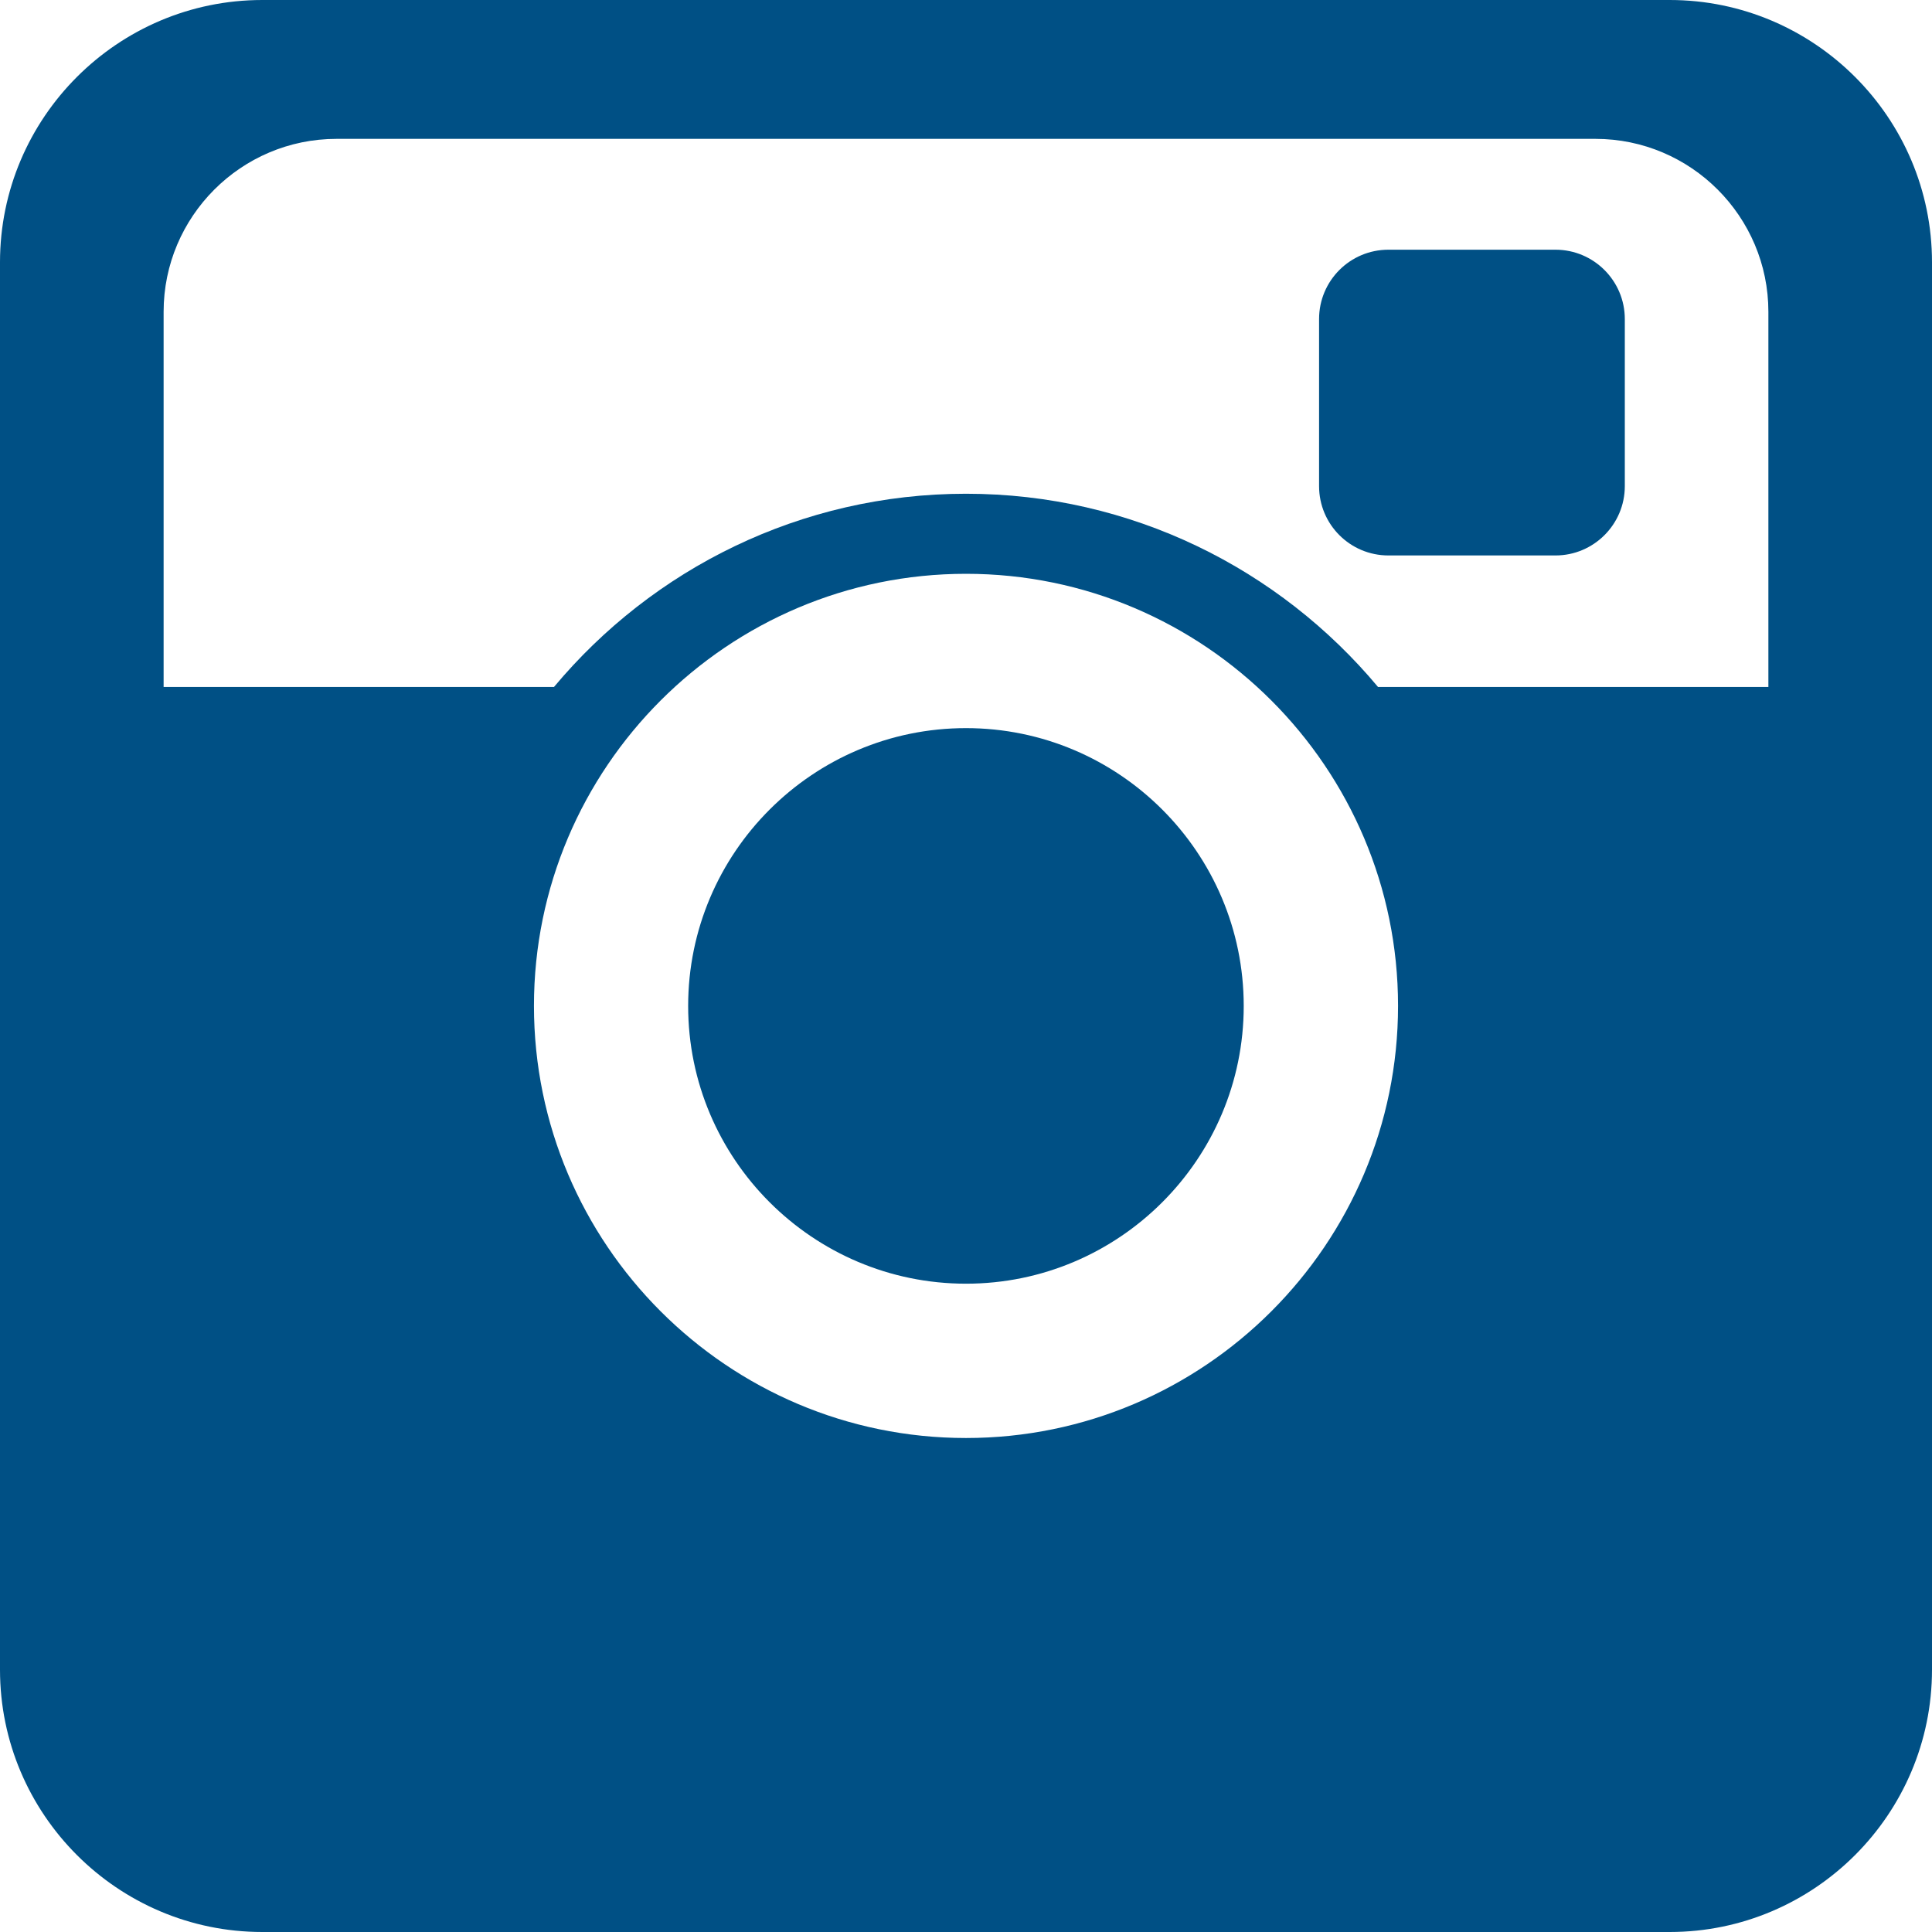
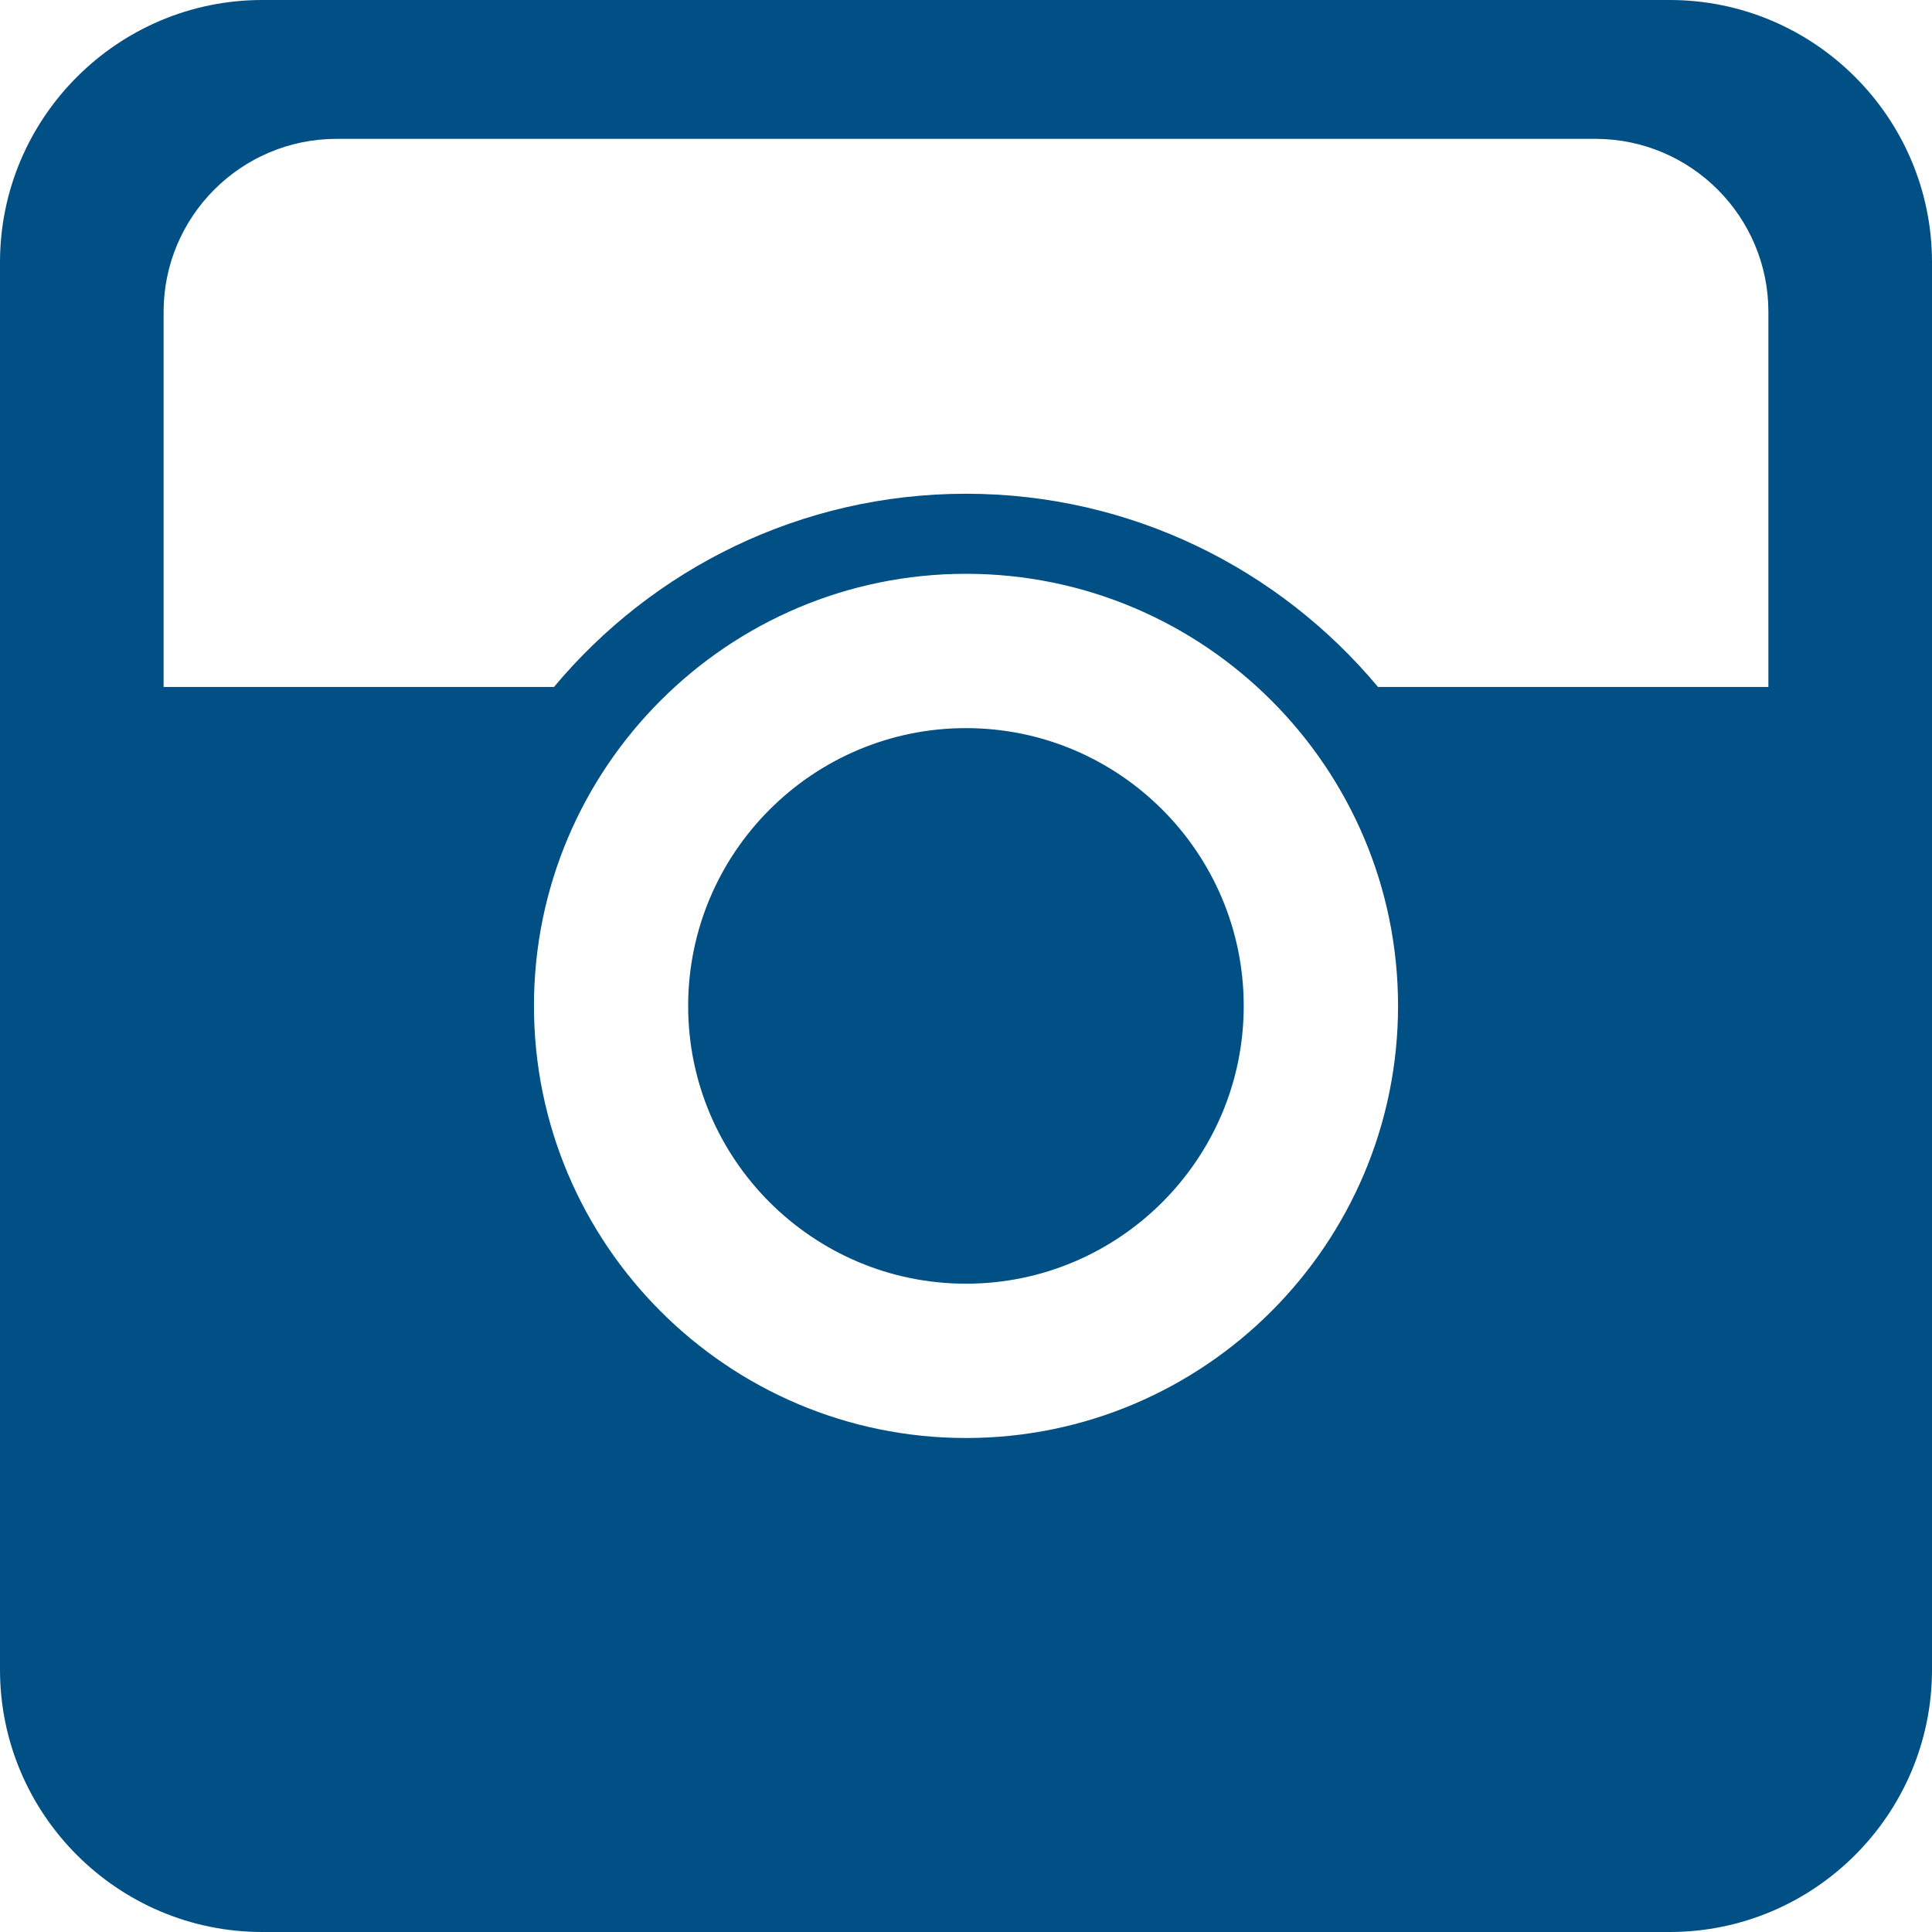
<svg xmlns="http://www.w3.org/2000/svg" width="16" height="16" viewBox="0 0 16 16" fill="none">
  <path d="M13.828 0H2.172C0.975 0 0 0.975 0 2.172V13.828C0 15.025 0.975 16 2.172 16H13.828C15.025 16 16 15.025 16 13.828V2.172C16 0.975 15.025 0 13.828 0ZM8 11.909C6.027 11.909 4.422 10.304 4.422 8.33C4.422 6.357 6.027 4.752 8 4.752C9.973 4.752 11.578 6.357 11.578 8.33C11.578 10.304 9.973 11.909 8 11.909ZM14.645 5.689H11.412C10.596 4.712 9.37 4.089 8 4.089C6.63 4.089 5.404 4.712 4.588 5.689H1.355V2.582C1.355 1.793 1.997 1.15 2.787 1.15H13.213C14.003 1.15 14.645 1.793 14.645 2.582V5.689H14.645Z" fill="#005085" />
  <path d="M8 6.03C6.731 6.03 5.699 7.062 5.699 8.331C5.699 9.599 6.731 10.631 8 10.631C9.268 10.631 10.3 9.599 10.3 8.331C10.3 7.062 9.268 6.03 8 6.03Z" fill="#005085" />
-   <path d="M12.882 2.068H11.498C11.181 2.068 10.924 2.325 10.924 2.642V4.026C10.924 4.343 11.181 4.6 11.498 4.6H12.882C13.198 4.6 13.456 4.343 13.456 4.026V2.642C13.456 2.325 13.198 2.068 12.882 2.068Z" fill="#005085" />
</svg>